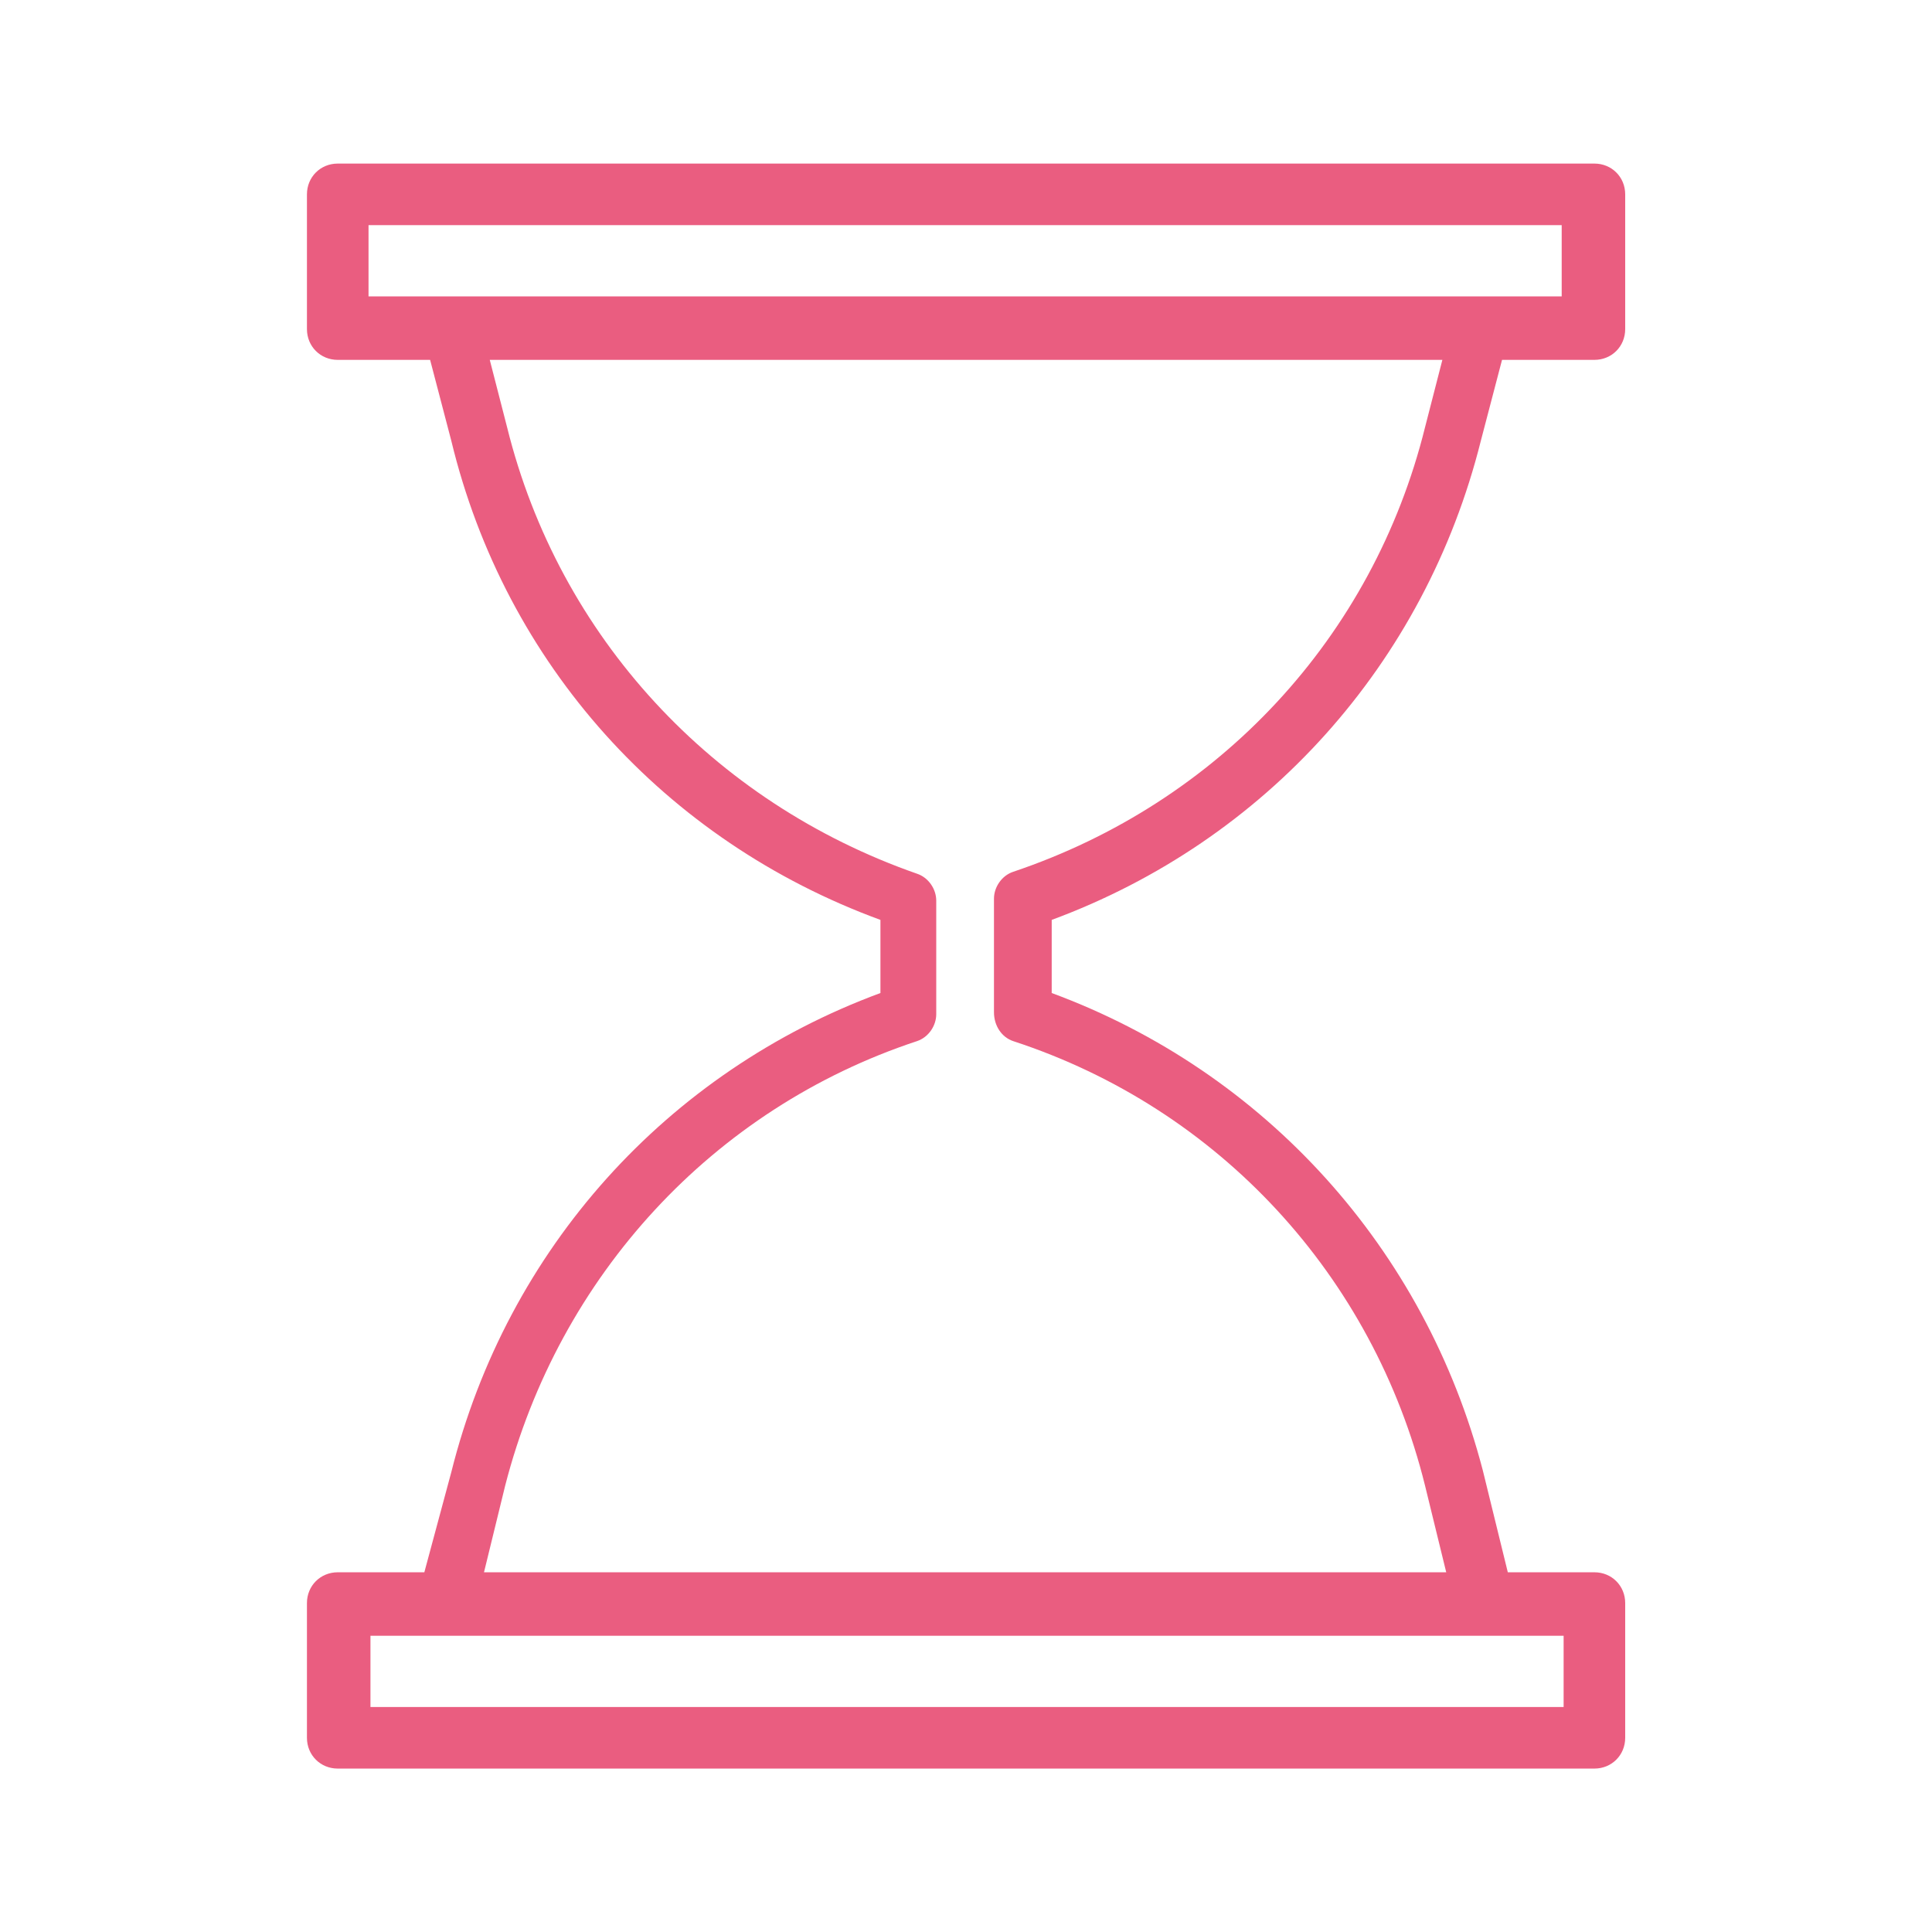
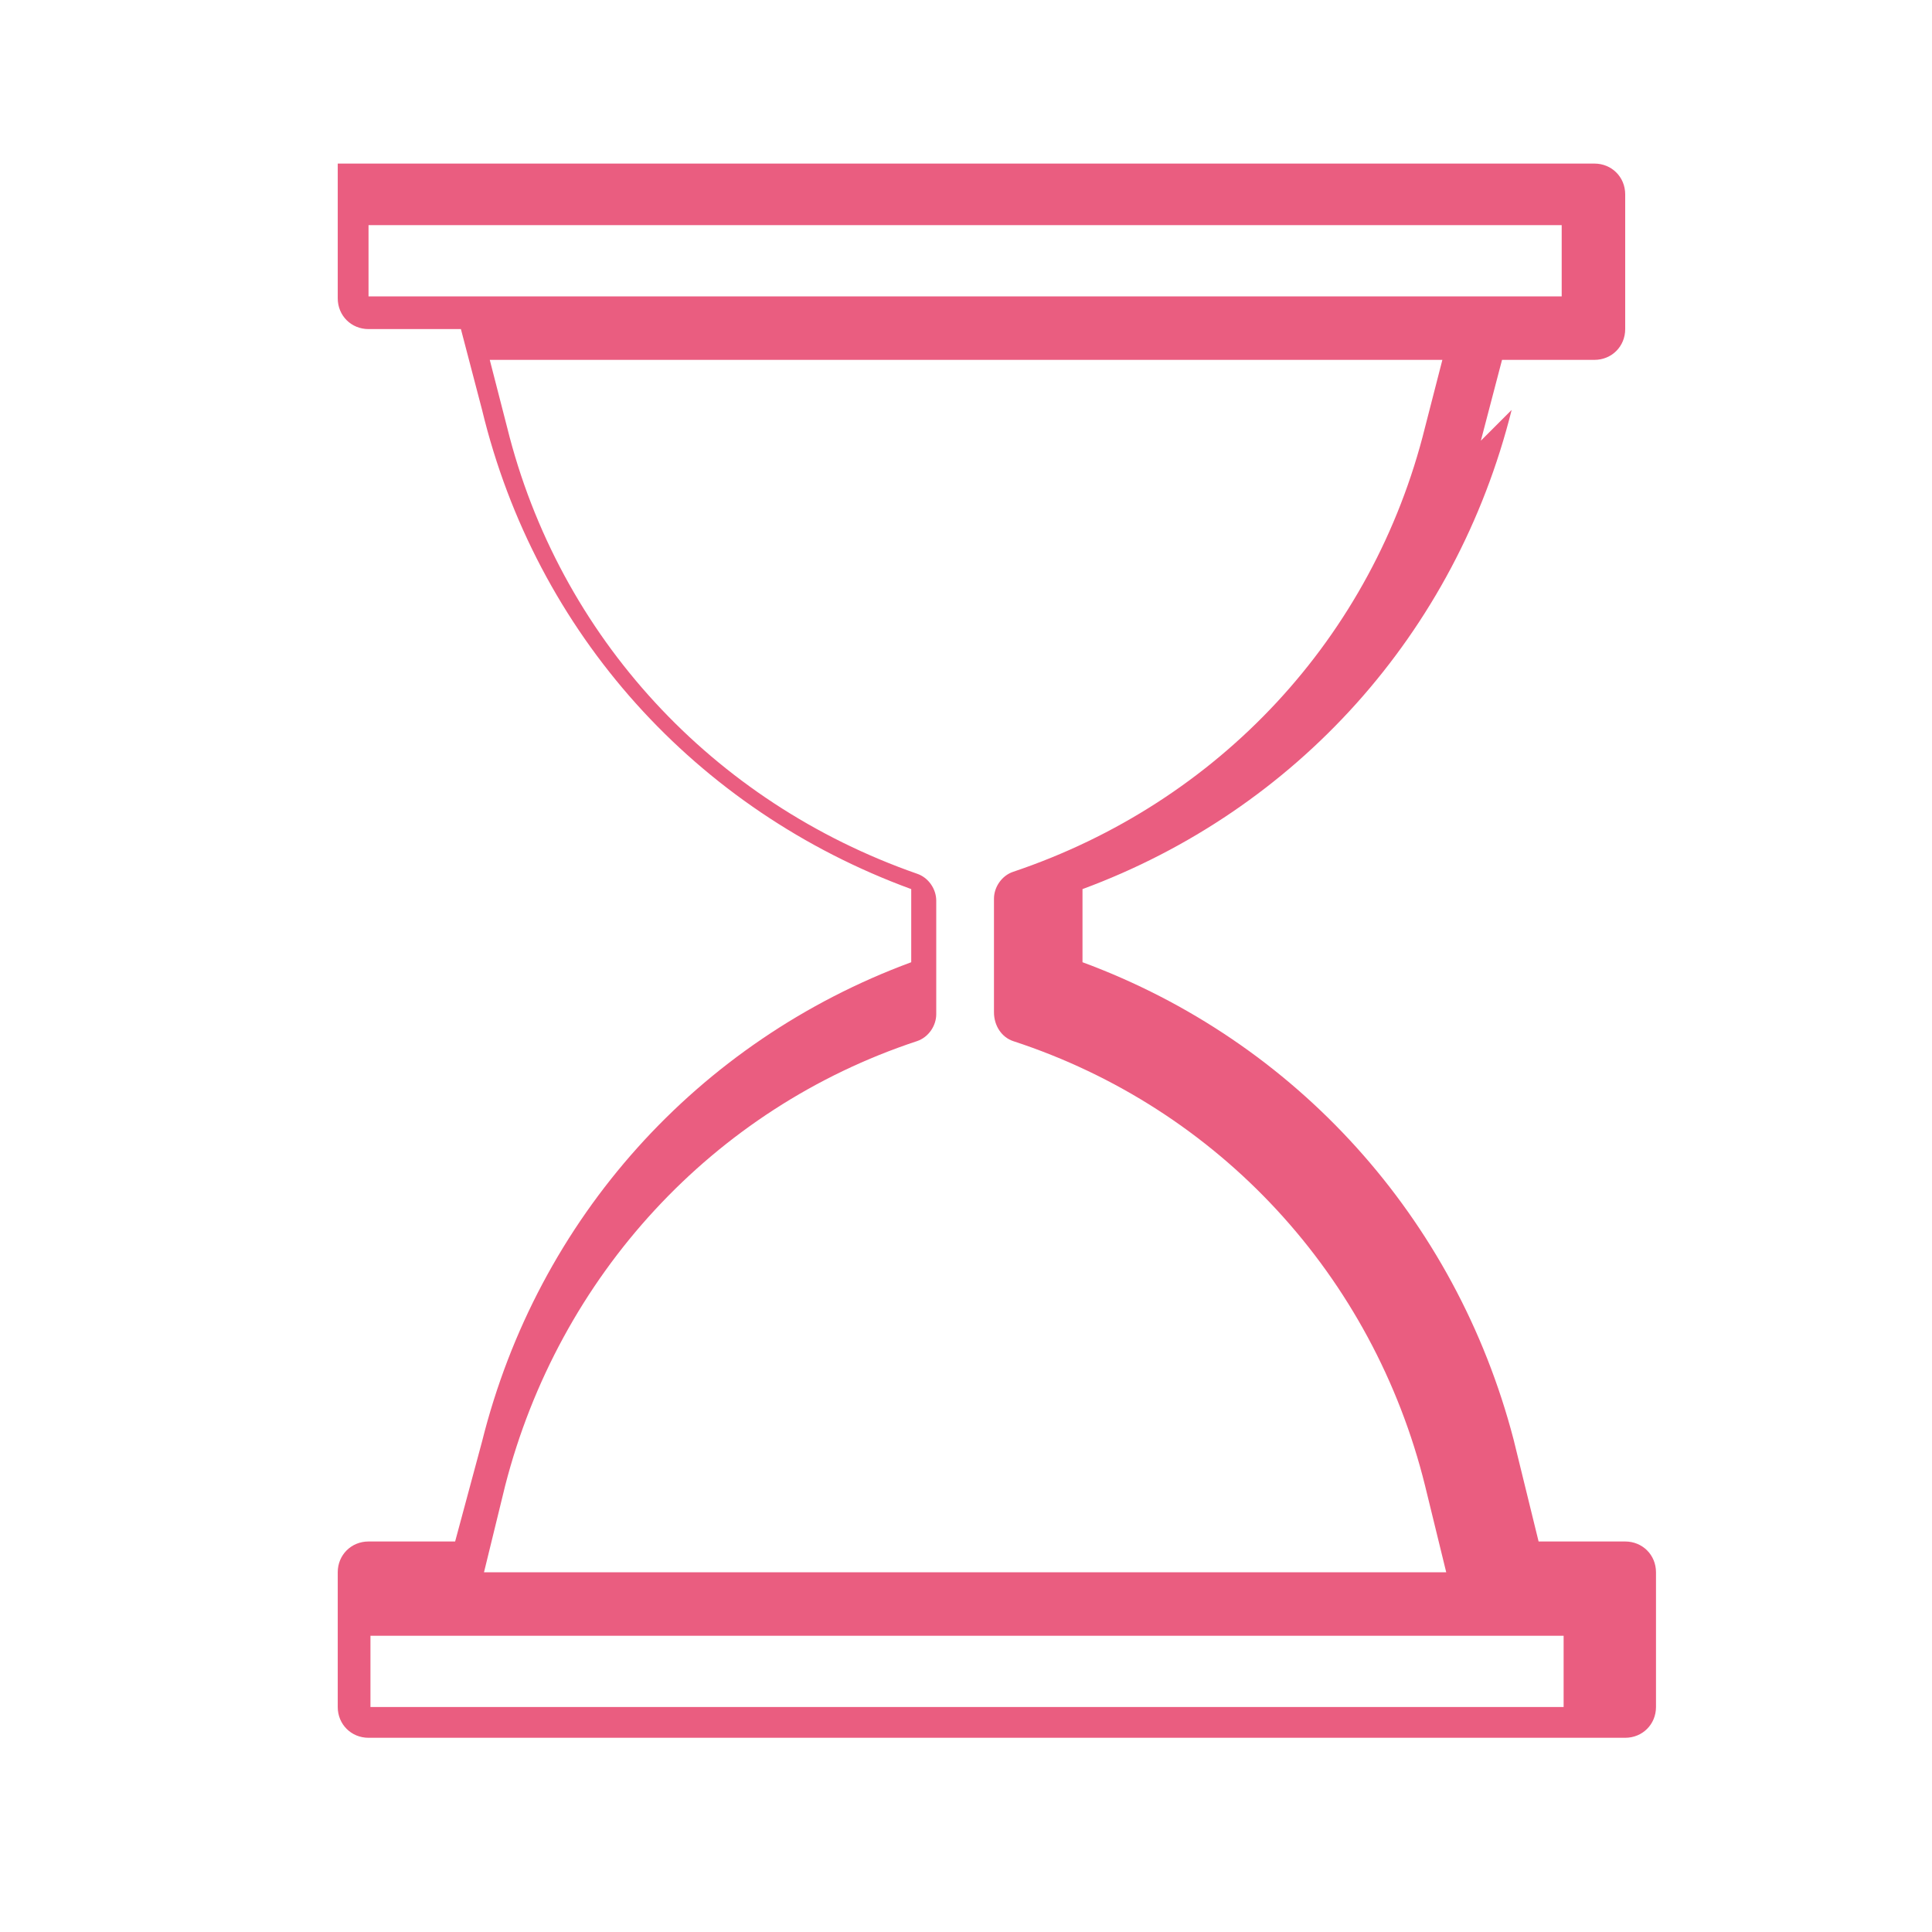
<svg xmlns="http://www.w3.org/2000/svg" width="100.4px" height="100.4px" viewBox="0,0,256,256">
  <g fill="#ea5d80" fill-rule="nonzero" stroke="none" stroke-width="1" stroke-linecap="butt" stroke-linejoin="miter" stroke-miterlimit="10" stroke-dasharray="" stroke-dashoffset="0" font-family="none" font-weight="none" font-size="none" text-anchor="none" style="mix-blend-mode: normal">
    <g transform="translate(0.127,-0.51) scale(2.55,2.55)">
-       <path d="M76.9,23.1l1.1,-4.2h4.8c0.9,0 1.6,-0.7 1.6,-1.6v-7c0,-0.9 -0.7,-1.6 -1.6,-1.6h-65.3c-0.9,0 -1.6,0.7 -1.6,1.6v7c0,0.9 0.7,1.6 1.6,1.6h4.8l1.1,4.2c2.8,11.6 11.1,20.8 22.3,24.9v3.8c-11.1,4.1 -19.4,13.3 -22.3,24.9l-1.4,5.2h-4.5c-0.9,0 -1.6,0.7 -1.6,1.6v7c0,0.9 0.7,1.6 1.6,1.6h65.3c0.9,0 1.6,-0.7 1.6,-1.6v-7c0,-0.9 -0.7,-1.6 -1.6,-1.6h-4.5l-1.3,-5.3c-3,-11.5 -11.3,-20.7 -22.4,-24.8v-3.8c11.1,-4.1 19.4,-13.3 22.3,-24.9zM19.1,11.9h62v3.7h-62zM81.2,88.9h-62v-3.7h62zM52.6,54.3c10.7,3.5 18.7,12.2 21.4,23.1l1.1,4.5h-50l1.1,-4.5c2.8,-10.9 10.8,-19.6 21.4,-23.1c0.6,-0.2 1,-0.8 1,-1.4v-5.9c0,-0.6 -0.4,-1.2 -1,-1.4c-10.6,-3.7 -18.6,-12.3 -21.3,-23.2l-0.9,-3.5h49.5l-0.9,3.5c-2.7,10.9 -10.7,19.5 -21.4,23.1c-0.6,0.2 -1,0.8 -1,1.4v5.9c0,0.7 0.4,1.3 1,1.5z" />
+       <path d="M76.9,23.1l1.1,-4.2h4.8c0.9,0 1.6,-0.7 1.6,-1.6v-7c0,-0.9 -0.7,-1.6 -1.6,-1.6h-65.3v7c0,0.9 0.7,1.6 1.6,1.6h4.8l1.1,4.2c2.8,11.6 11.1,20.8 22.3,24.9v3.8c-11.1,4.1 -19.4,13.3 -22.3,24.9l-1.4,5.2h-4.5c-0.9,0 -1.6,0.7 -1.6,1.6v7c0,0.9 0.7,1.6 1.6,1.6h65.3c0.9,0 1.6,-0.7 1.6,-1.6v-7c0,-0.9 -0.7,-1.6 -1.6,-1.6h-4.5l-1.3,-5.3c-3,-11.5 -11.3,-20.7 -22.4,-24.8v-3.8c11.1,-4.1 19.4,-13.3 22.3,-24.9zM19.1,11.9h62v3.7h-62zM81.2,88.9h-62v-3.7h62zM52.6,54.3c10.7,3.5 18.7,12.2 21.4,23.1l1.1,4.5h-50l1.1,-4.5c2.8,-10.9 10.8,-19.6 21.4,-23.1c0.6,-0.2 1,-0.8 1,-1.4v-5.9c0,-0.6 -0.4,-1.2 -1,-1.4c-10.6,-3.7 -18.6,-12.3 -21.3,-23.2l-0.9,-3.5h49.5l-0.9,3.5c-2.7,10.9 -10.7,19.5 -21.4,23.1c-0.6,0.2 -1,0.8 -1,1.4v5.9c0,0.7 0.4,1.3 1,1.5z" />
    </g>
  </g>
</svg>